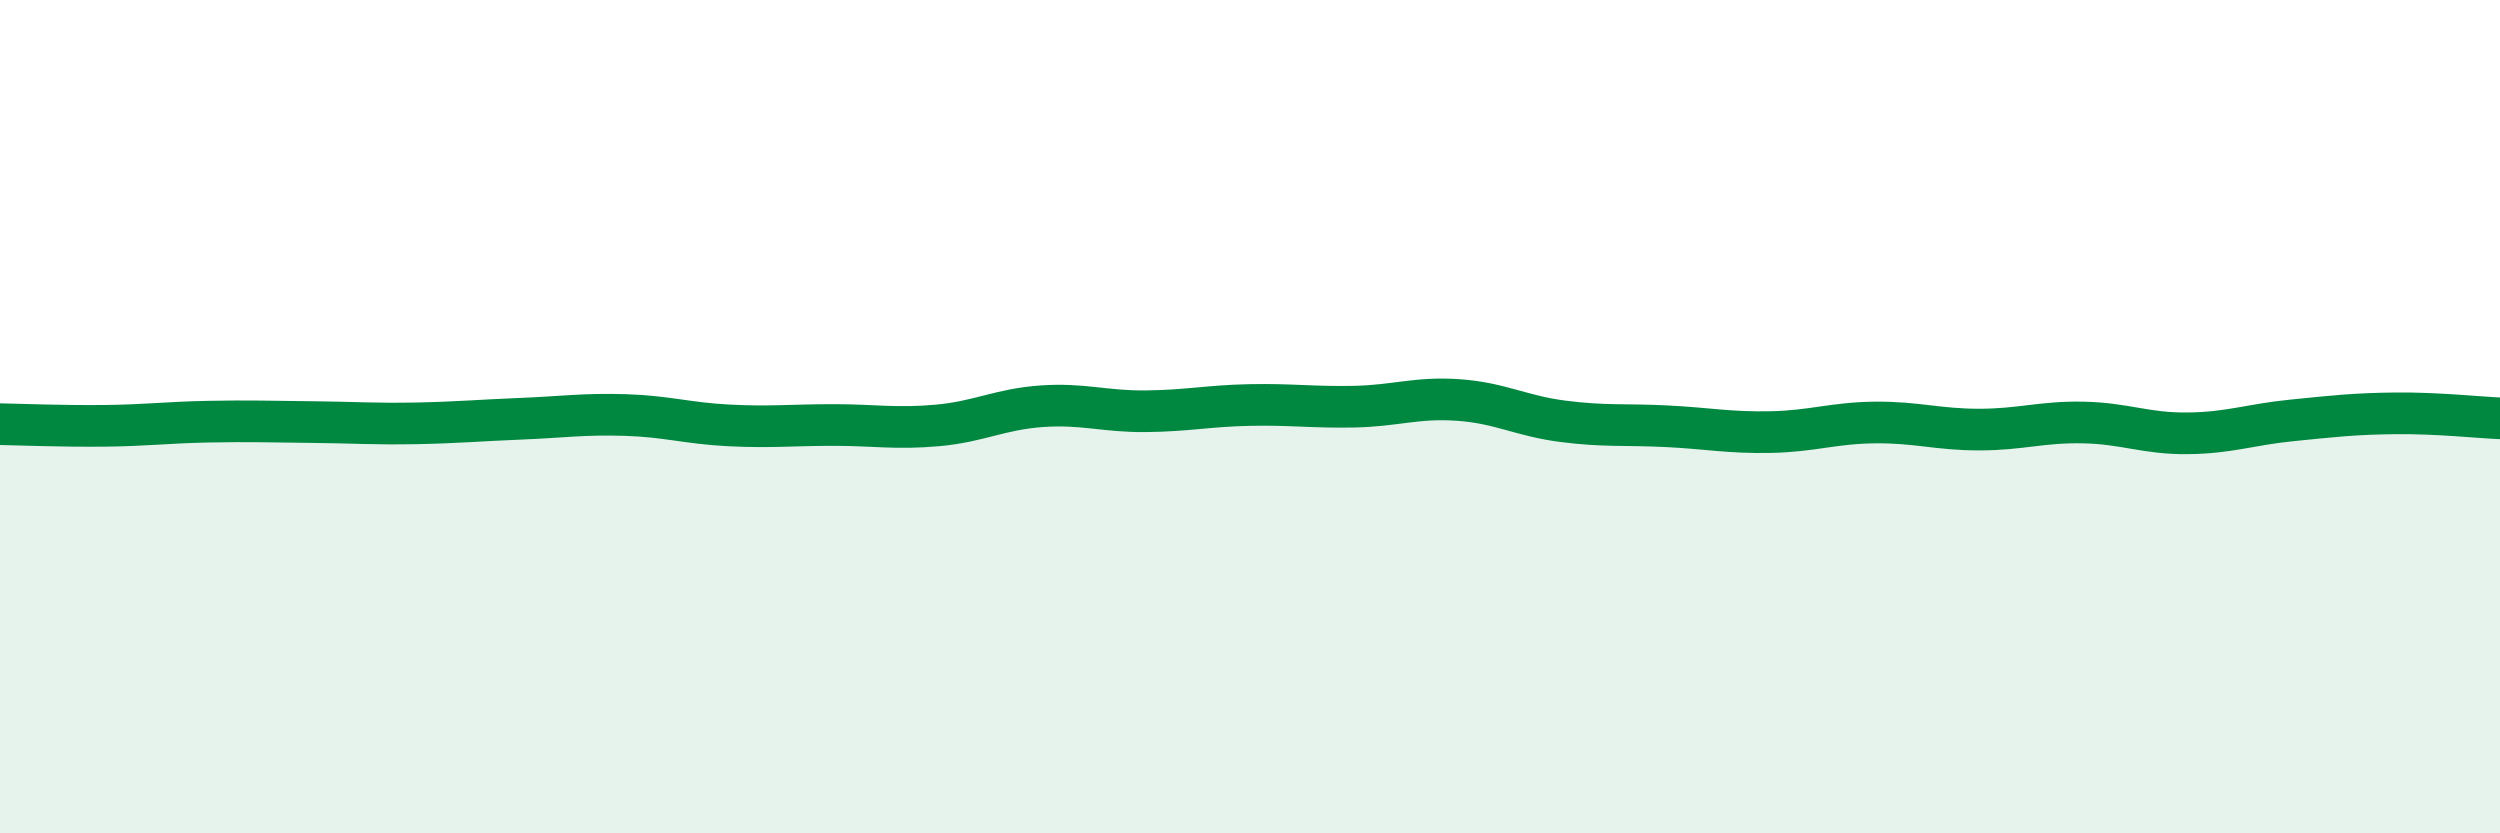
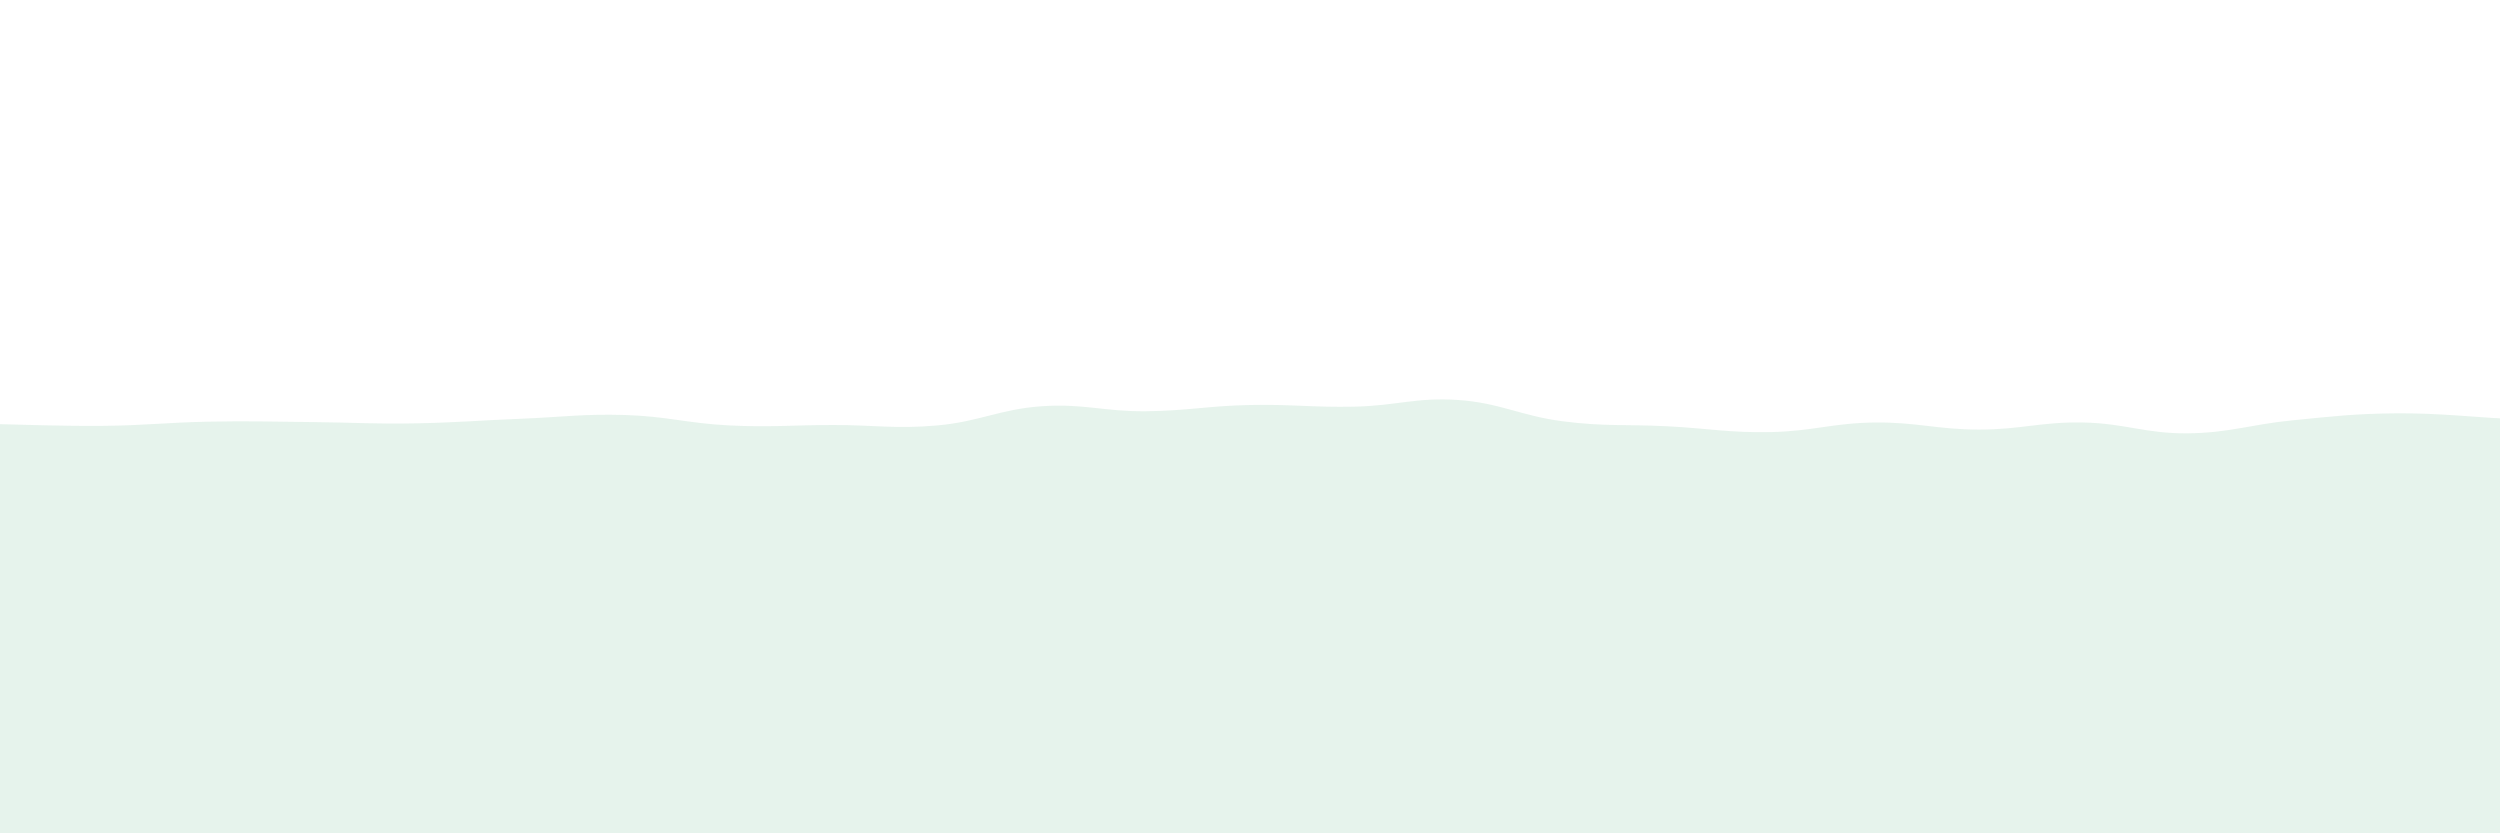
<svg xmlns="http://www.w3.org/2000/svg" width="60" height="20" viewBox="0 0 60 20">
  <path d="M 0,10.18 C 0.5,10.19 1.5,10.23 2.5,10.22 C 3.5,10.21 4,10.14 5,10.12 C 6,10.1 6.5,10.12 7.5,10.13 C 8.5,10.14 9,10.18 10,10.16 C 11,10.14 11.5,10.09 12.5,10.05 C 13.5,10.01 14,9.93 15,9.96 C 16,9.99 16.5,10.16 17.5,10.21 C 18.5,10.26 19,10.2 20,10.2 C 21,10.2 21.5,10.3 22.5,10.21 C 23.5,10.12 24,9.82 25,9.75 C 26,9.68 26.5,9.88 27.5,9.87 C 28.5,9.86 29,9.74 30,9.72 C 31,9.7 31.5,9.78 32.5,9.76 C 33.5,9.74 34,9.53 35,9.6 C 36,9.67 36.5,9.98 37.5,10.11 C 38.5,10.24 39,10.18 40,10.23 C 41,10.28 41.5,10.39 42.5,10.37 C 43.5,10.35 44,10.15 45,10.14 C 46,10.13 46.5,10.31 47.5,10.31 C 48.5,10.31 49,10.12 50,10.14 C 51,10.16 51.5,10.41 52.5,10.4 C 53.5,10.39 54,10.19 55,10.09 C 56,9.99 56.5,9.93 57.5,9.92 C 58.5,9.91 59.5,10.02 60,10.04L60 20L0 20Z" fill="#008740" opacity="0.1" stroke-linecap="round" stroke-linejoin="round" />
-   <path d="M 0,10.18 C 0.5,10.19 1.5,10.23 2.5,10.22 C 3.5,10.21 4,10.14 5,10.12 C 6,10.1 6.5,10.12 7.5,10.13 C 8.5,10.14 9,10.18 10,10.16 C 11,10.14 11.5,10.09 12.5,10.05 C 13.5,10.01 14,9.93 15,9.96 C 16,9.99 16.5,10.16 17.5,10.21 C 18.5,10.26 19,10.2 20,10.2 C 21,10.2 21.5,10.3 22.5,10.21 C 23.5,10.12 24,9.82 25,9.75 C 26,9.68 26.5,9.88 27.5,9.87 C 28.5,9.86 29,9.74 30,9.72 C 31,9.7 31.5,9.78 32.5,9.76 C 33.5,9.74 34,9.53 35,9.6 C 36,9.67 36.5,9.98 37.5,10.11 C 38.5,10.24 39,10.18 40,10.23 C 41,10.28 41.5,10.39 42.5,10.37 C 43.5,10.35 44,10.15 45,10.14 C 46,10.13 46.5,10.31 47.5,10.31 C 48.5,10.31 49,10.12 50,10.14 C 51,10.16 51.5,10.41 52.5,10.4 C 53.5,10.39 54,10.19 55,10.09 C 56,9.99 56.5,9.93 57.5,9.92 C 58.5,9.91 59.5,10.02 60,10.04" stroke="#008740" stroke-width="1" fill="none" stroke-linecap="round" stroke-linejoin="round" />
</svg>